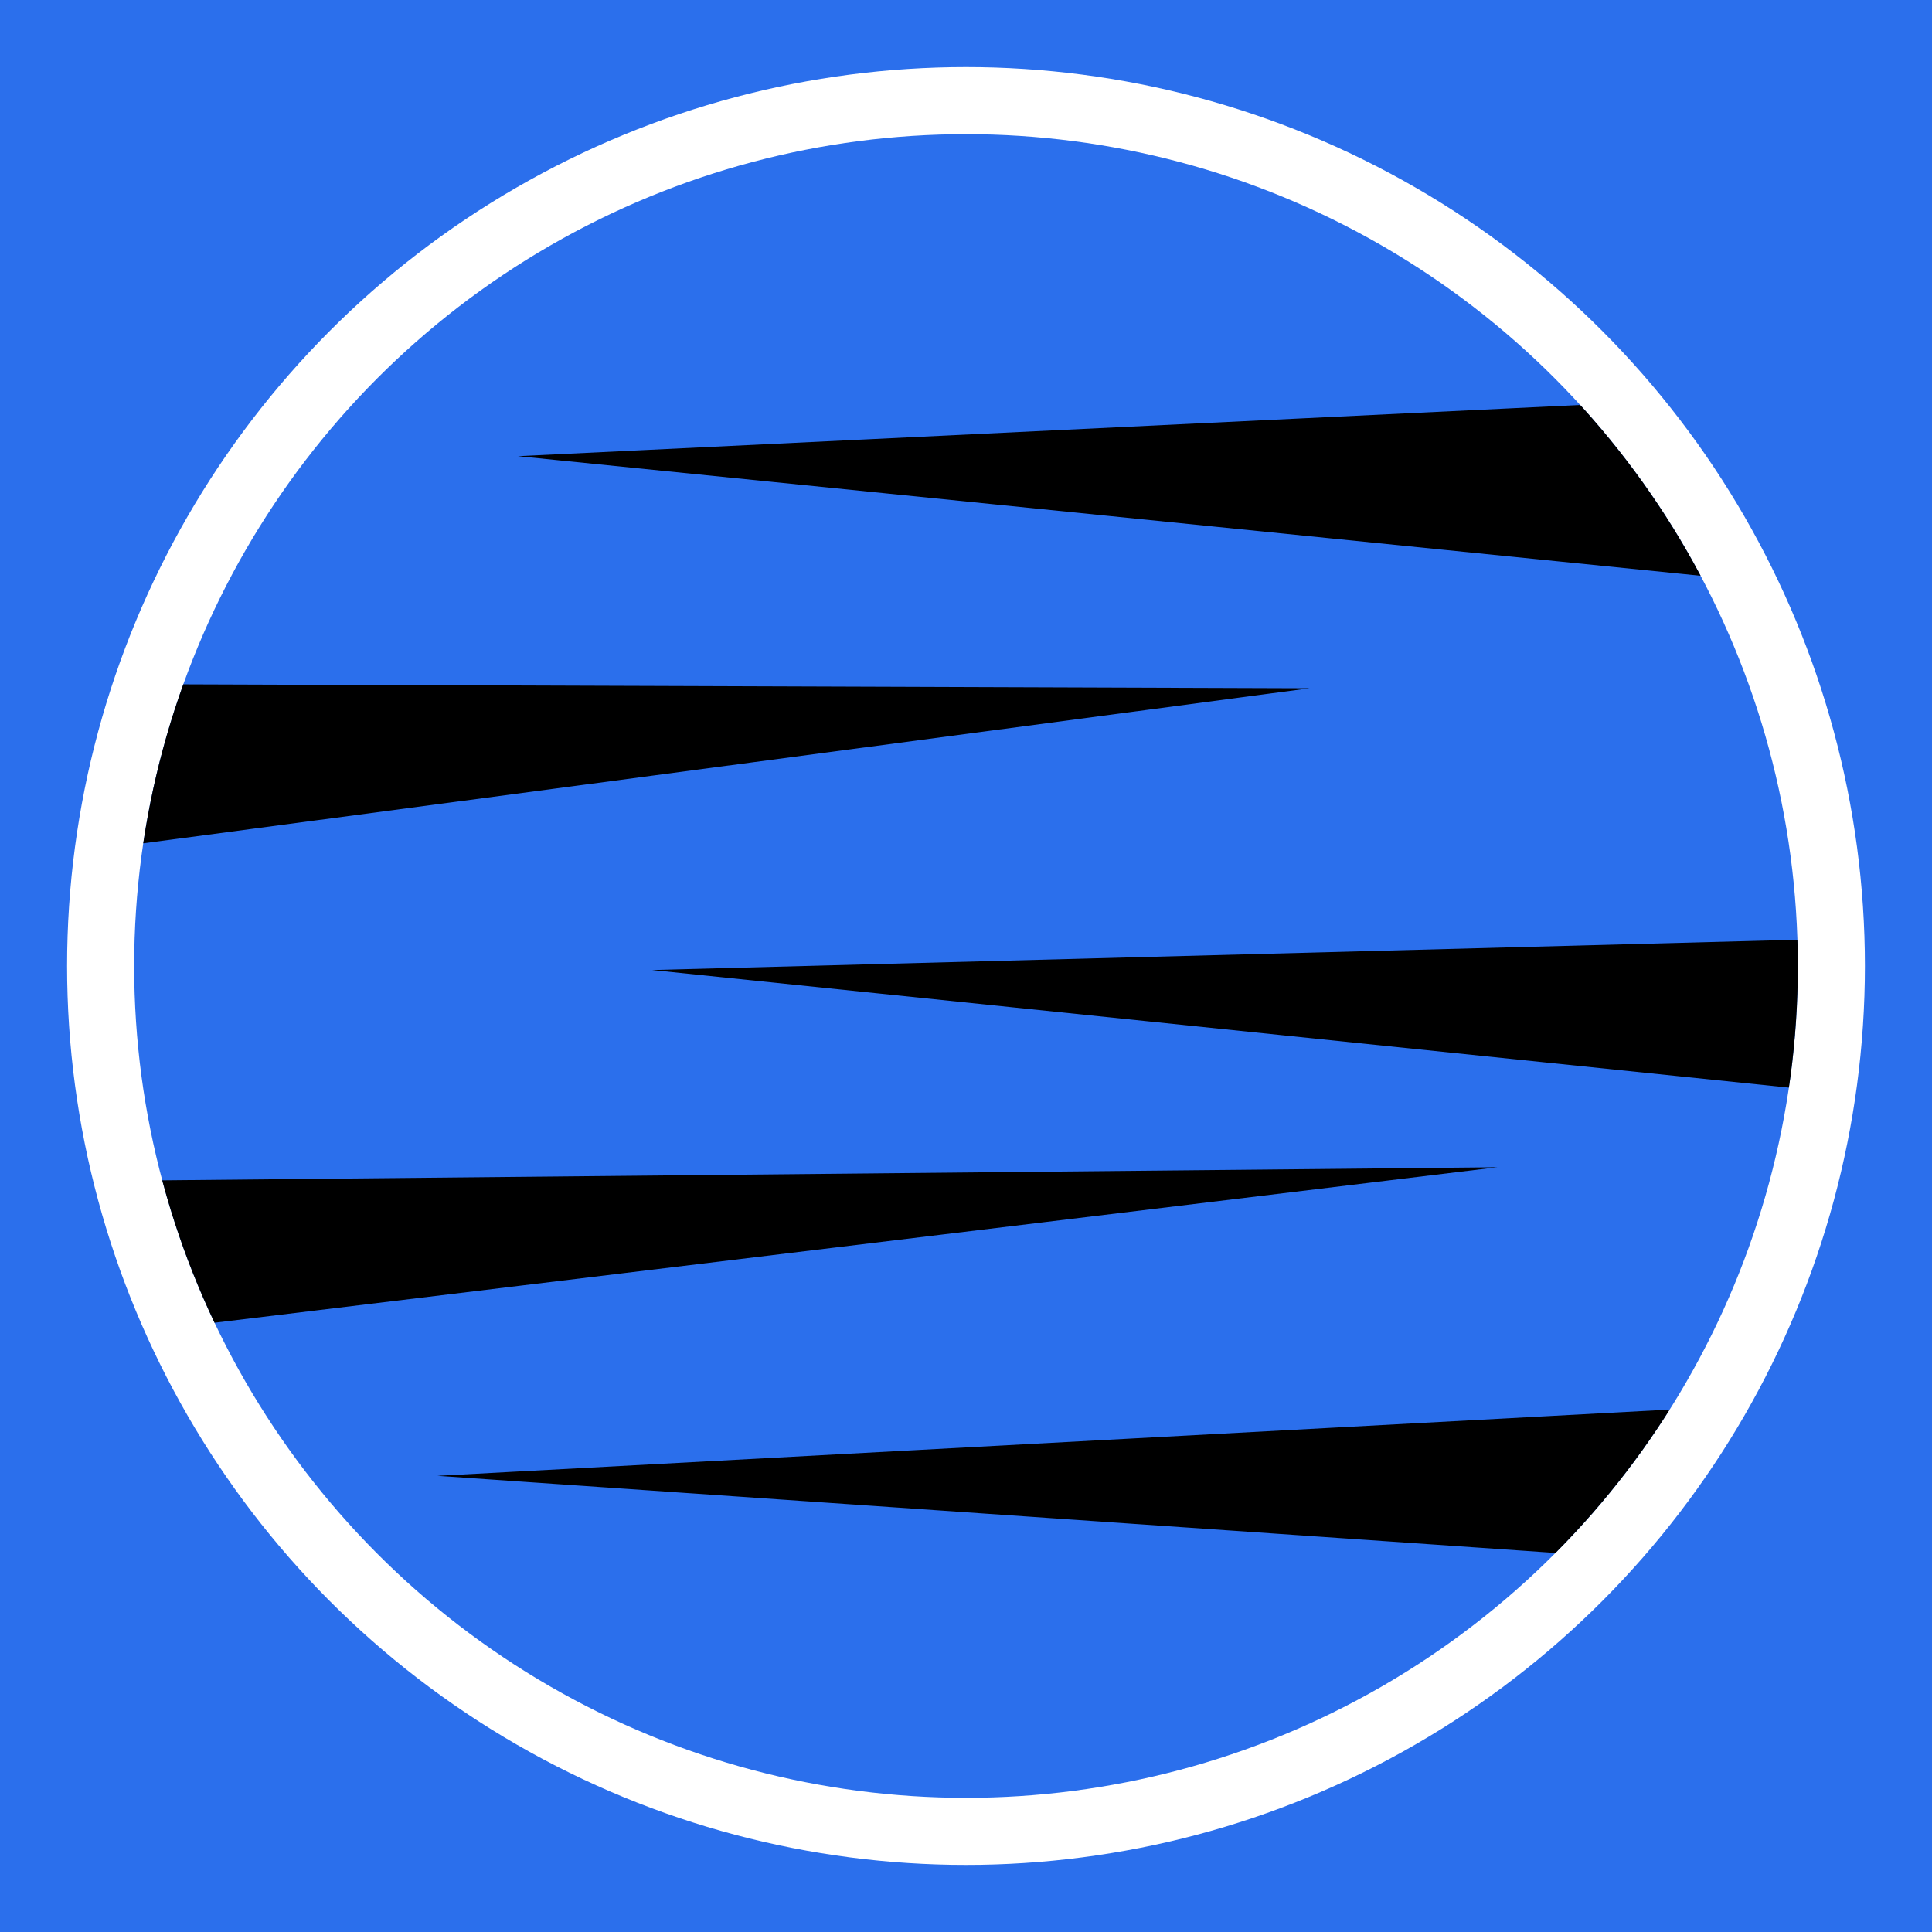
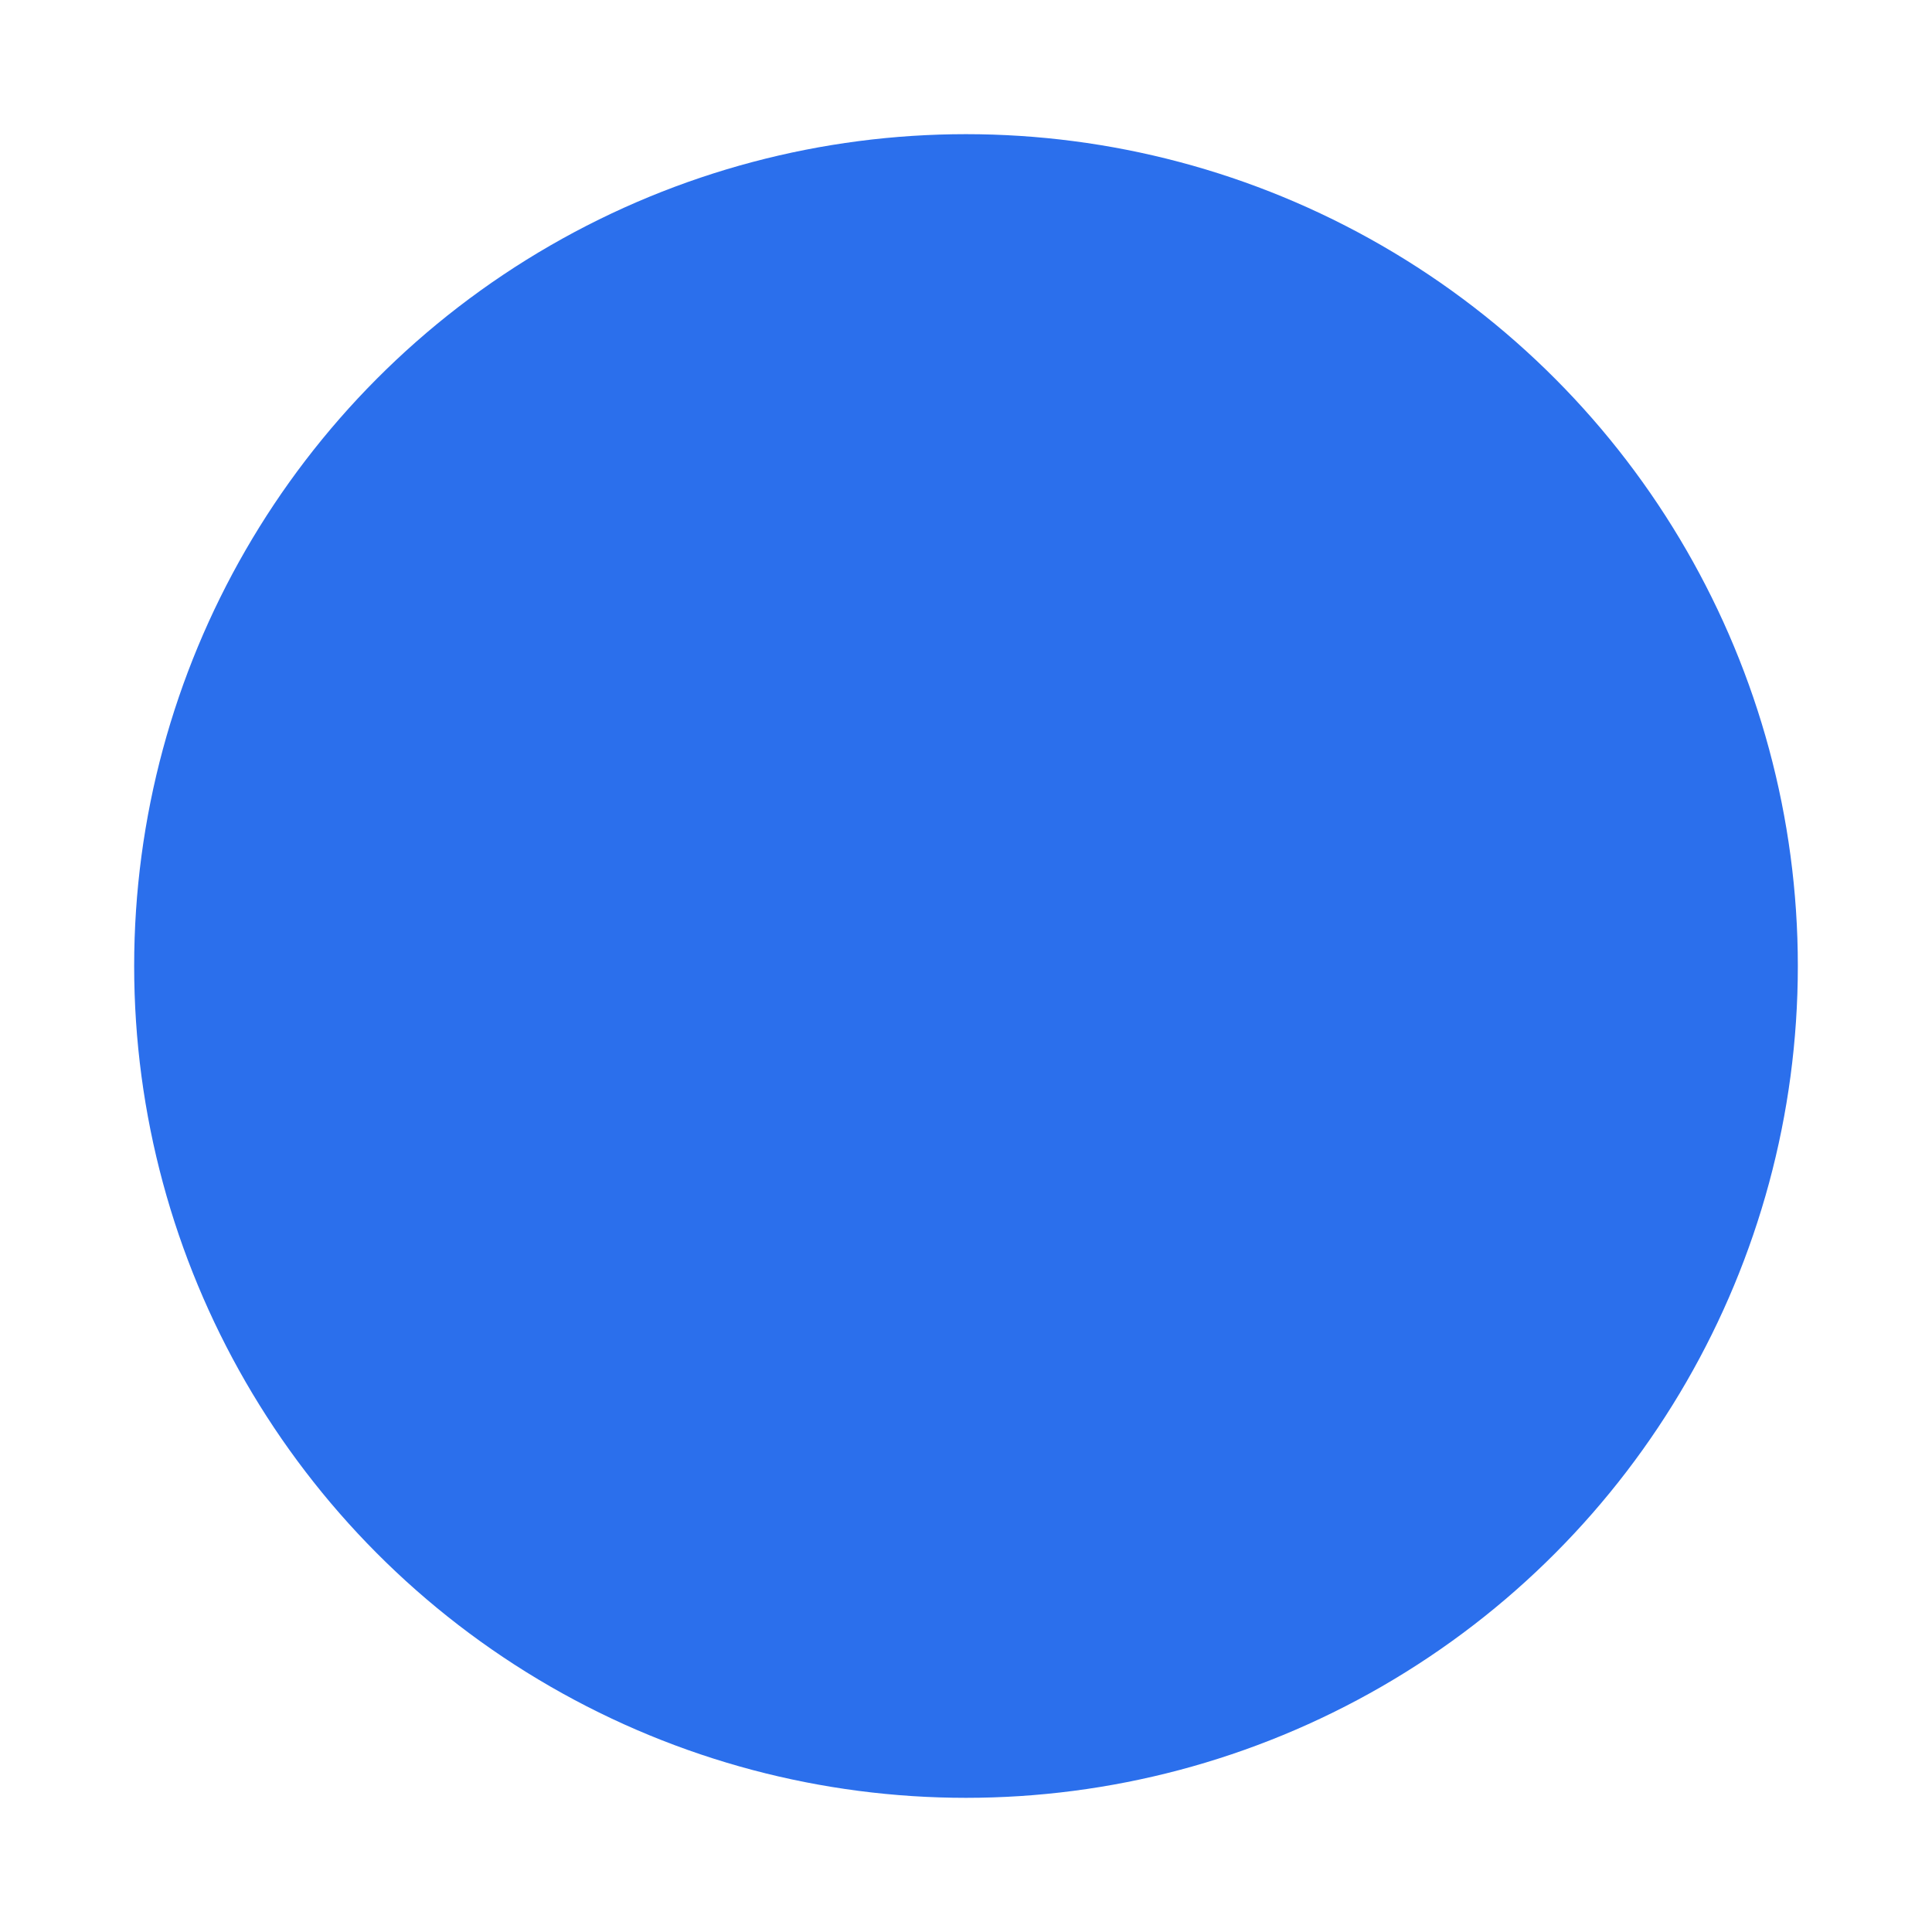
<svg xmlns="http://www.w3.org/2000/svg" xmlns:xlink="http://www.w3.org/1999/xlink" version="1.1" id="Layer_1" x="0px" y="0px" viewBox="0 0 144 144" style="enable-background:new 0 0 144 144;" xml:space="preserve">
  <style type="text/css">
	.st0{fill:#2B6FEC;}
	.st1{fill:#FFFFFF;}
	.st2{clip-path:url(#SVGID_2_);}
</style>
-   <rect class="st0" width="144" height="144" />
-   <circle class="st1" cx="72" cy="72" r="67" />
  <circle class="st0" cx="72" cy="72" r="62" />
  <g id="Layer_2">
    <g>
      <defs>
-         <circle id="SVGID_1_" cx="72" cy="72" r="62" />
-       </defs>
+         </defs>
      <clipPath id="SVGID_2_">
        <use xlink:href="#SVGID_1_" style="overflow:visible;" />
      </clipPath>
      <polygon class="st2" points="121.6,30 38.6,34 127.6,43   " />
      <polygon class="st2" points="135.6,70 48.6,72.3 135.6,81.3   " />
-       <polygon class="st2" points="125.6,105 32.6,110 119.6,116   " />
      <polygon class="st2" points="11.6,51 97.6,51.3 9.6,63   " />
-       <polygon class="st2" points="9.6,88 111.6,87 12.6,99   " />
    </g>
  </g>
</svg>